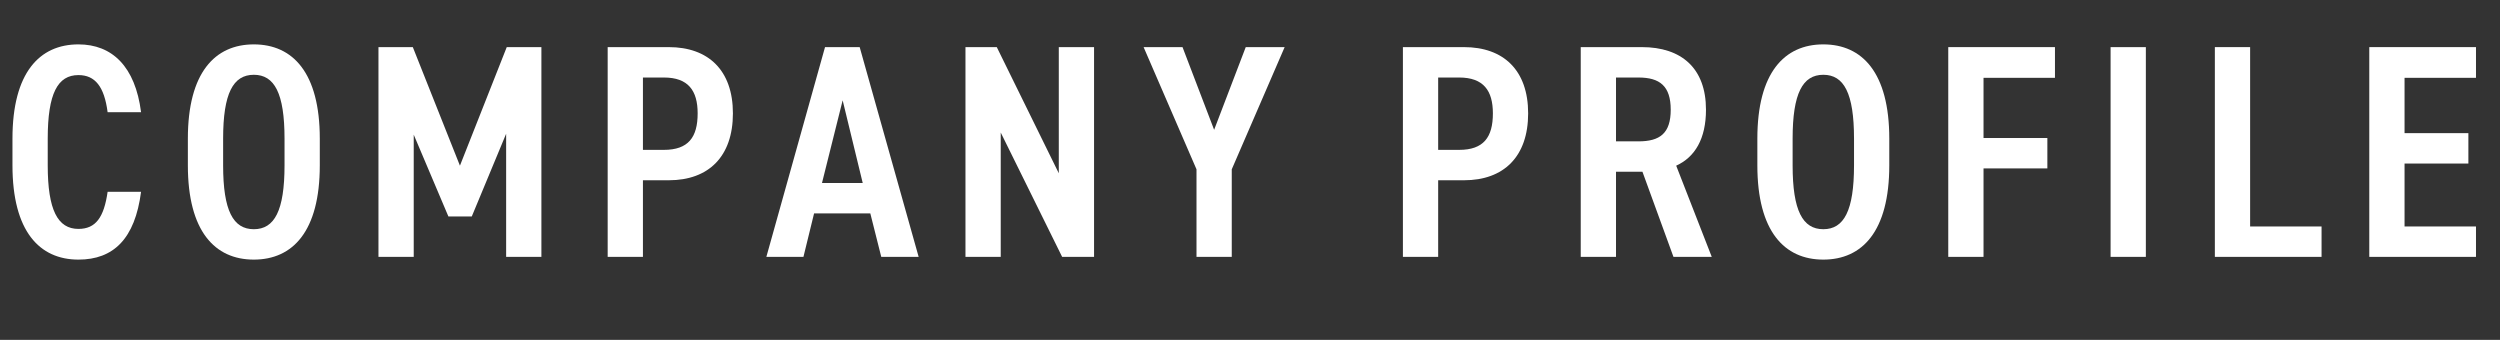
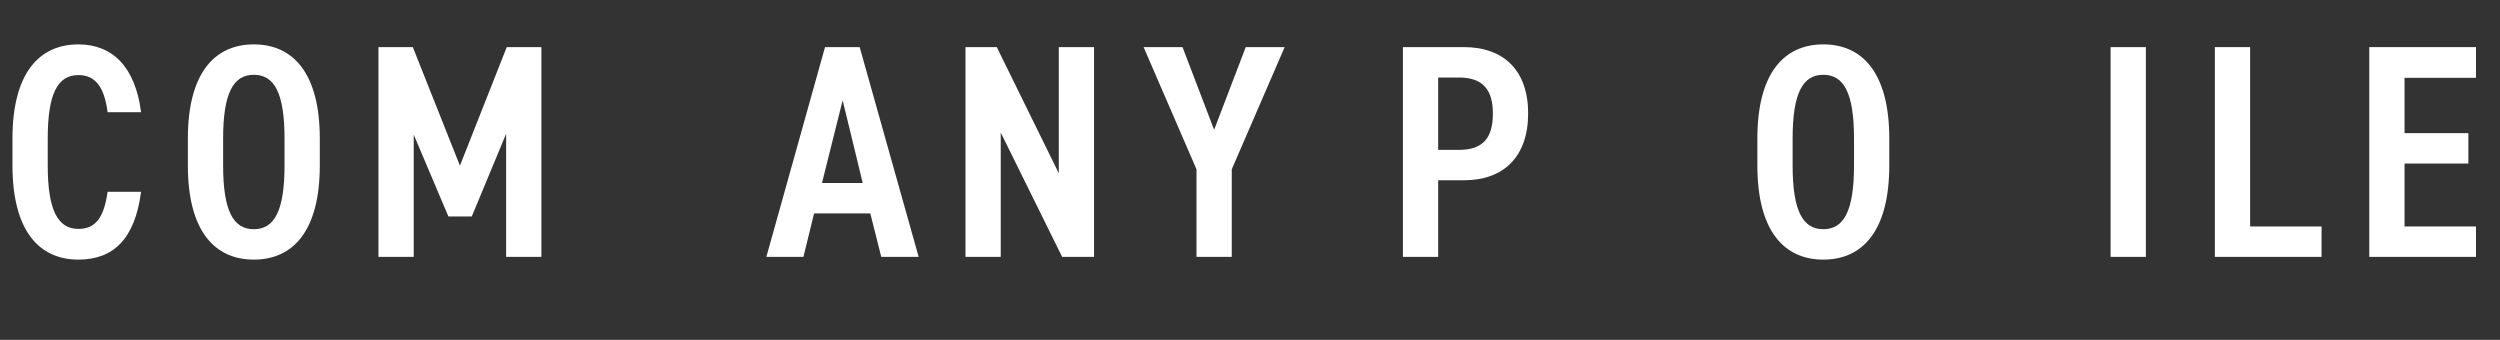
<svg xmlns="http://www.w3.org/2000/svg" id="_レイヤー_2" viewBox="0 0 82.24 11.18">
  <rect x="0" y="0" width="82.24" height="11.18" fill="#333333" stroke="none" />
  <g id="_デザイン">
    <g>
-       <path d="M3.54,3.69c-.11-.84-.41-1.22-.96-1.22-.68,0-1.01,.6-1.01,2.09v.88c0,1.47,.33,2.09,1.01,2.09,.57,0,.84-.38,.96-1.22h1.1c-.2,1.55-.91,2.23-2.06,2.23-1.28,0-2.17-.93-2.17-3.1v-.88C.41,2.39,1.3,1.46,2.58,1.46c1.11,0,1.87,.73,2.06,2.23h-1.1Z" fill="#fff" />
+       <path d="M3.54,3.69c-.11-.84-.41-1.22-.96-1.22-.68,0-1.01,.6-1.01,2.09v.88c0,1.47,.33,2.09,1.01,2.09,.57,0,.84-.38,.96-1.22h1.1c-.2,1.55-.91,2.23-2.06,2.23-1.28,0-2.17-.93-2.17-3.1v-.88C.41,2.39,1.3,1.46,2.58,1.46c1.11,0,1.87,.73,2.06,2.23h-1.1" fill="#fff" />
      <path d="M6.18,5.44v-.88c0-2.17,.89-3.1,2.17-3.1s2.17,.93,2.17,3.1v.88c0,2.17-.89,3.1-2.17,3.1s-2.17-.93-2.17-3.1Zm1.16-.88v.88c0,1.49,.33,2.1,1.01,2.1s1.01-.61,1.01-2.1v-.88c0-1.49-.33-2.1-1.01-2.1s-1.01,.61-1.01,2.1Z" fill="#fff" />
      <path d="M15.13,5.45l1.54-3.9h1.14v6.9h-1.16V4.4l-1.13,2.72h-.77l-1.14-2.69v4.02h-1.16V1.55h1.13l1.55,3.9Z" fill="#fff" />
-       <path d="M21.15,5.93v2.52h-1.16V1.55h2.01c1.3,0,2.11,.76,2.11,2.18s-.8,2.2-2.11,2.2h-.85Zm.69-1c.8,0,1.11-.41,1.11-1.2,0-.75-.31-1.18-1.11-1.18h-.69v2.38h.69Z" fill="#fff" />
      <path d="M25.21,8.45l1.93-6.9h1.14l1.94,6.9h-1.23l-.36-1.43h-1.85l-.35,1.43h-1.22Zm1.83-2.43h1.34l-.66-2.72-.68,2.72Z" fill="#fff" />
      <path d="M35.99,1.55v6.9h-1.05l-2.02-4.09v4.09h-1.16V1.55h1.03l2.04,4.15V1.55h1.16Z" fill="#fff" />
      <path d="M37.62,1.55h1.28l1.04,2.72,1.04-2.72h1.28l-1.74,4.02v2.88h-1.16v-2.88l-1.74-4.02Z" fill="#fff" />
      <path d="M47.31,5.93v2.52h-1.16V1.55h2.01c1.3,0,2.11,.76,2.11,2.18s-.8,2.2-2.11,2.2h-.85Zm.69-1c.8,0,1.11-.41,1.11-1.2,0-.75-.31-1.18-1.11-1.18h-.69v2.38h.69Z" fill="#fff" />
-       <path d="M55.05,8.45l-1.02-2.8h-.87v2.8h-1.16V1.55h2.01c1.3,0,2.11,.69,2.11,2.06,0,.95-.36,1.56-.98,1.84l1.17,3h-1.26Zm-1.15-3.8c.7,0,1.06-.26,1.06-1.04s-.36-1.06-1.06-1.06h-.74v2.1h.74Z" fill="#fff" />
      <path d="M57.81,5.44v-.88c0-2.17,.89-3.1,2.17-3.1s2.17,.93,2.17,3.1v.88c0,2.17-.89,3.1-2.17,3.1s-2.17-.93-2.17-3.1Zm1.16-.88v.88c0,1.49,.33,2.1,1.01,2.1s1.01-.61,1.01-2.1v-.88c0-1.49-.33-2.1-1.01-2.1s-1.01,.61-1.01,2.1Z" fill="#fff" />
-       <path d="M67.6,1.55v1.01h-2.35v1.98h2.1v1h-2.1v2.91h-1.16V1.55h3.51Z" fill="#fff" />
      <path d="M70.59,8.45h-1.16V1.55h1.16v6.9Z" fill="#fff" />
      <path d="M74.02,7.45h2.35v1h-3.51V1.55h1.16V7.45Z" fill="#fff" />
      <path d="M81.45,1.55v1.01h-2.35v1.82h2.1v1h-2.1v2.07h2.35v1h-3.51V1.55h3.51Z" fill="#fff" />
    </g>
  </g>
</svg>